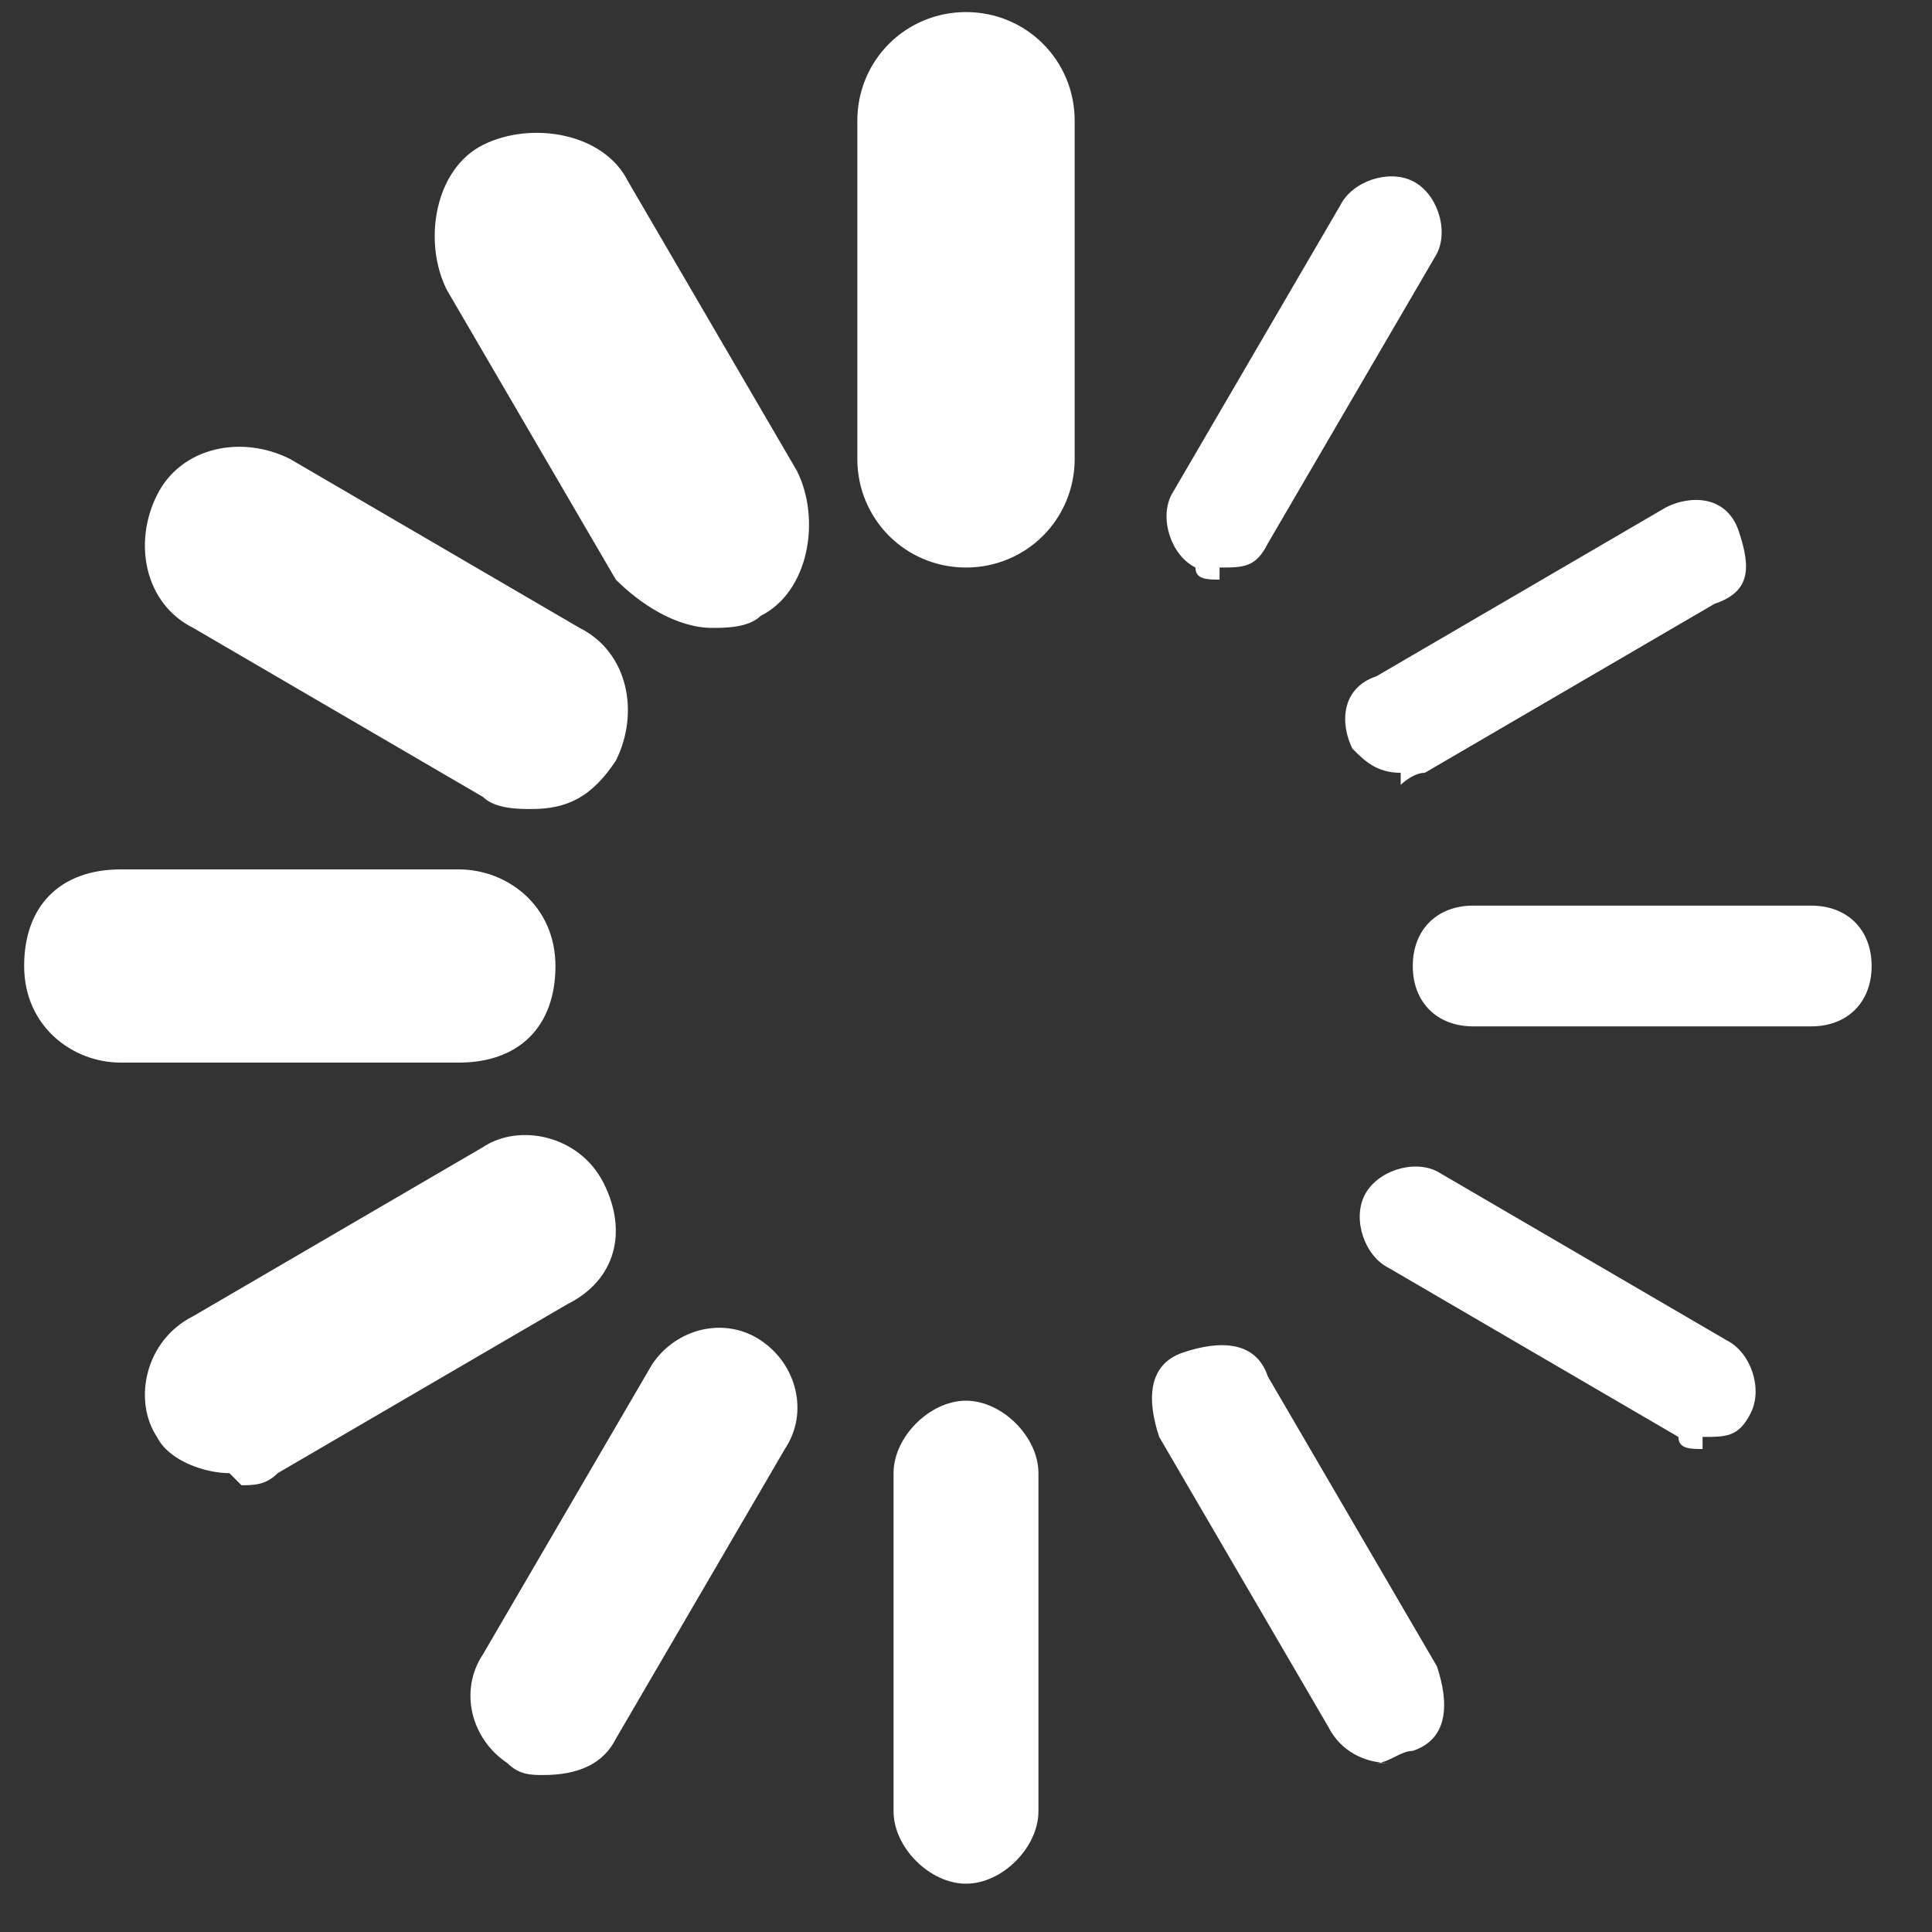
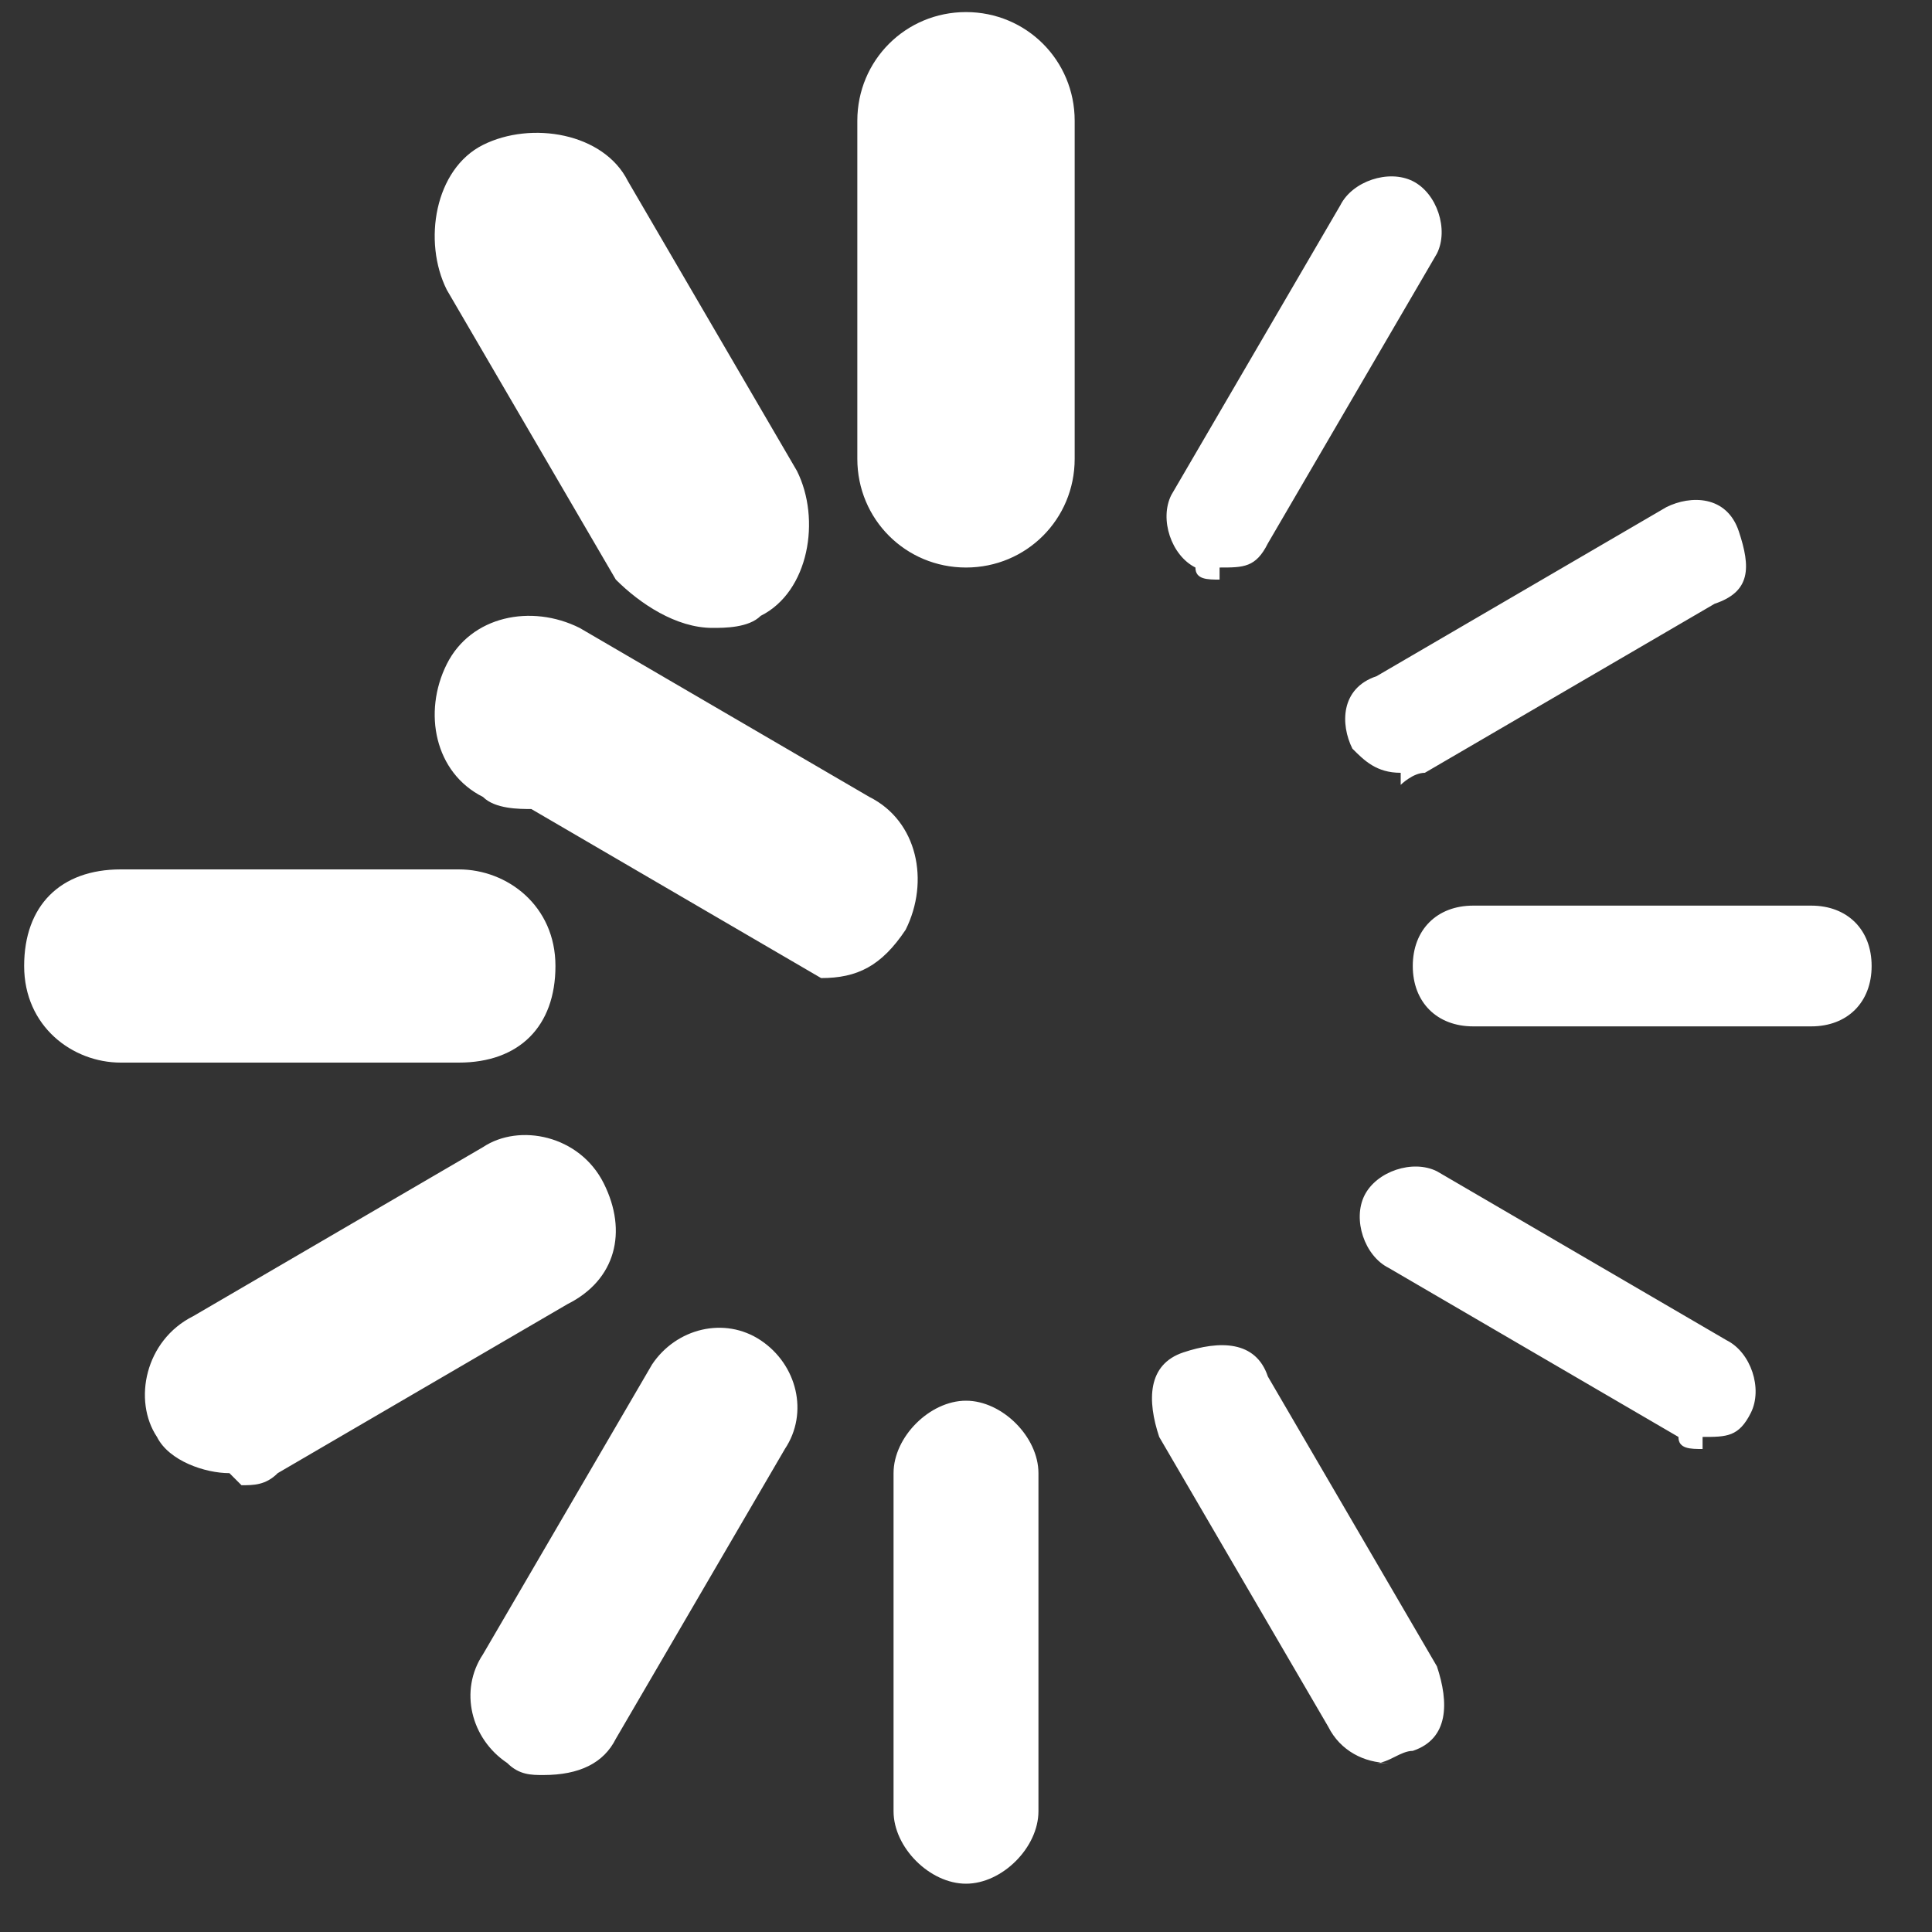
<svg xmlns="http://www.w3.org/2000/svg" version="1.1" width="16" height="16" viewBox="0 0 16 16" fill="white">
  <rect x="0" y="0" width="16" height="16" fill="#333333" stroke="none" />
-   <path d="M8 4.7c-0.5 0-0.9-0.4-0.9-0.9v-2.8c0-0.5 0.4-0.9 0.9-0.9s0.9 0.4 0.9 0.9v2.8c0 0.5-0.4 0.9-0.9 0.9zM8 15.6c-0.3 0-0.6-0.3-0.6-0.6v-2.8c0-0.3 0.3-0.6 0.6-0.6s0.6 0.3 0.6 0.6v2.8c0 0.3-0.3 0.6-0.6 0.6zM5.9 5.2c-0.3 0-0.6-0.2-0.8-0.4l-1.4-2.4c-0.2-0.4-0.1-1 0.3-1.2s1-0.1 1.2 0.3l1.4 2.4c0.2 0.4 0.1 1-0.3 1.2-0.1 0.1-0.3 0.1-0.4 0.1zM11.5 14.6c-0.2 0-0.4-0.1-0.5-0.3l-1.4-2.4c-0.1-0.3-0.1-0.6 0.2-0.7s0.6-0.1 0.7 0.2l1.4 2.4c0.1 0.3 0.1 0.6-0.2 0.7-0.1 0-0.2 0.1-0.3 0.1zM4.4 6.7c-0.1 0-0.3 0-0.4-0.1l-2.4-1.4c-0.4-0.2-0.5-0.7-0.3-1.1s0.7-0.5 1.1-0.3l2.4 1.4c0.4 0.2 0.5 0.7 0.3 1.1-0.2 0.3-0.4 0.4-0.7 0.4zM14.1 12c-0.1 0-0.2 0-0.2-0.1l-2.4-1.4c-0.2-0.1-0.3-0.4-0.2-0.6s0.4-0.3 0.6-0.2l2.4 1.4c0.2 0.1 0.3 0.4 0.2 0.6-0.1 0.2-0.2 0.2-0.4 0.2zM3.8 8.8h-2.8c-0.4 0-0.8-0.3-0.8-0.8s0.3-0.8 0.8-0.8h2.8c0.4 0 0.8 0.3 0.8 0.8s-0.3 0.8-0.8 0.8zM15 8.5c0 0 0 0 0 0h-2.8c-0.3 0-0.5-0.2-0.5-0.5s0.2-0.5 0.5-0.5c0 0 0 0 0 0h2.8c0.3 0 0.5 0.2 0.5 0.5s-0.2 0.5-0.5 0.5zM1.9 12.2c-0.2 0-0.5-0.1-0.6-0.3-0.2-0.3-0.1-0.8 0.3-1l2.4-1.4c0.3-0.2 0.8-0.1 1 0.3s0.1 0.8-0.3 1l-2.4 1.4c-0.1 0.1-0.2 0.1-0.3 0.1zM11.6 6.4c-0.2 0-0.3-0.1-0.4-0.2-0.1-0.2-0.1-0.5 0.2-0.6l2.4-1.4c0.2-0.1 0.5-0.1 0.6 0.2s0.1 0.5-0.2 0.6l-2.4 1.4c-0.1 0-0.2 0.1-0.2 0.1zM4.5 14.7c-0.1 0-0.2 0-0.3-0.1-0.3-0.2-0.4-0.6-0.2-0.9l1.4-2.4c0.2-0.3 0.6-0.4 0.9-0.2s0.4 0.6 0.2 0.9l-1.4 2.4c-0.1 0.2-0.3 0.3-0.6 0.3zM10.1 4.8c-0.1 0-0.2 0-0.2-0.1-0.2-0.1-0.3-0.4-0.2-0.6l1.4-2.4c0.1-0.2 0.4-0.3 0.6-0.2s0.3 0.4 0.2 0.6l-1.4 2.4c-0.1 0.2-0.2 0.2-0.4 0.2z" />
+   <path d="M8 4.7c-0.5 0-0.9-0.4-0.9-0.9v-2.8c0-0.5 0.4-0.9 0.9-0.9s0.9 0.4 0.9 0.9v2.8c0 0.5-0.4 0.9-0.9 0.9zM8 15.6c-0.3 0-0.6-0.3-0.6-0.6v-2.8c0-0.3 0.3-0.6 0.6-0.6s0.6 0.3 0.6 0.6v2.8c0 0.3-0.3 0.6-0.6 0.6zM5.9 5.2c-0.3 0-0.6-0.2-0.8-0.4l-1.4-2.4c-0.2-0.4-0.1-1 0.3-1.2s1-0.1 1.2 0.3l1.4 2.4c0.2 0.4 0.1 1-0.3 1.2-0.1 0.1-0.3 0.1-0.4 0.1zM11.5 14.6c-0.2 0-0.4-0.1-0.5-0.3l-1.4-2.4c-0.1-0.3-0.1-0.6 0.2-0.7s0.6-0.1 0.7 0.2l1.4 2.4c0.1 0.3 0.1 0.6-0.2 0.7-0.1 0-0.2 0.1-0.3 0.1zM4.4 6.7c-0.1 0-0.3 0-0.4-0.1c-0.4-0.2-0.5-0.7-0.3-1.1s0.7-0.5 1.1-0.3l2.4 1.4c0.4 0.2 0.5 0.7 0.3 1.1-0.2 0.3-0.4 0.4-0.7 0.4zM14.1 12c-0.1 0-0.2 0-0.2-0.1l-2.4-1.4c-0.2-0.1-0.3-0.4-0.2-0.6s0.4-0.3 0.6-0.2l2.4 1.4c0.2 0.1 0.3 0.4 0.2 0.6-0.1 0.2-0.2 0.2-0.4 0.2zM3.8 8.8h-2.8c-0.4 0-0.8-0.3-0.8-0.8s0.3-0.8 0.8-0.8h2.8c0.4 0 0.8 0.3 0.8 0.8s-0.3 0.8-0.8 0.8zM15 8.5c0 0 0 0 0 0h-2.8c-0.3 0-0.5-0.2-0.5-0.5s0.2-0.5 0.5-0.5c0 0 0 0 0 0h2.8c0.3 0 0.5 0.2 0.5 0.5s-0.2 0.5-0.5 0.5zM1.9 12.2c-0.2 0-0.5-0.1-0.6-0.3-0.2-0.3-0.1-0.8 0.3-1l2.4-1.4c0.3-0.2 0.8-0.1 1 0.3s0.1 0.8-0.3 1l-2.4 1.4c-0.1 0.1-0.2 0.1-0.3 0.1zM11.6 6.4c-0.2 0-0.3-0.1-0.4-0.2-0.1-0.2-0.1-0.5 0.2-0.6l2.4-1.4c0.2-0.1 0.5-0.1 0.6 0.2s0.1 0.5-0.2 0.6l-2.4 1.4c-0.1 0-0.2 0.1-0.2 0.1zM4.5 14.7c-0.1 0-0.2 0-0.3-0.1-0.3-0.2-0.4-0.6-0.2-0.9l1.4-2.4c0.2-0.3 0.6-0.4 0.9-0.2s0.4 0.6 0.2 0.9l-1.4 2.4c-0.1 0.2-0.3 0.3-0.6 0.3zM10.1 4.8c-0.1 0-0.2 0-0.2-0.1-0.2-0.1-0.3-0.4-0.2-0.6l1.4-2.4c0.1-0.2 0.4-0.3 0.6-0.2s0.3 0.4 0.2 0.6l-1.4 2.4c-0.1 0.2-0.2 0.2-0.4 0.2z" />
</svg>